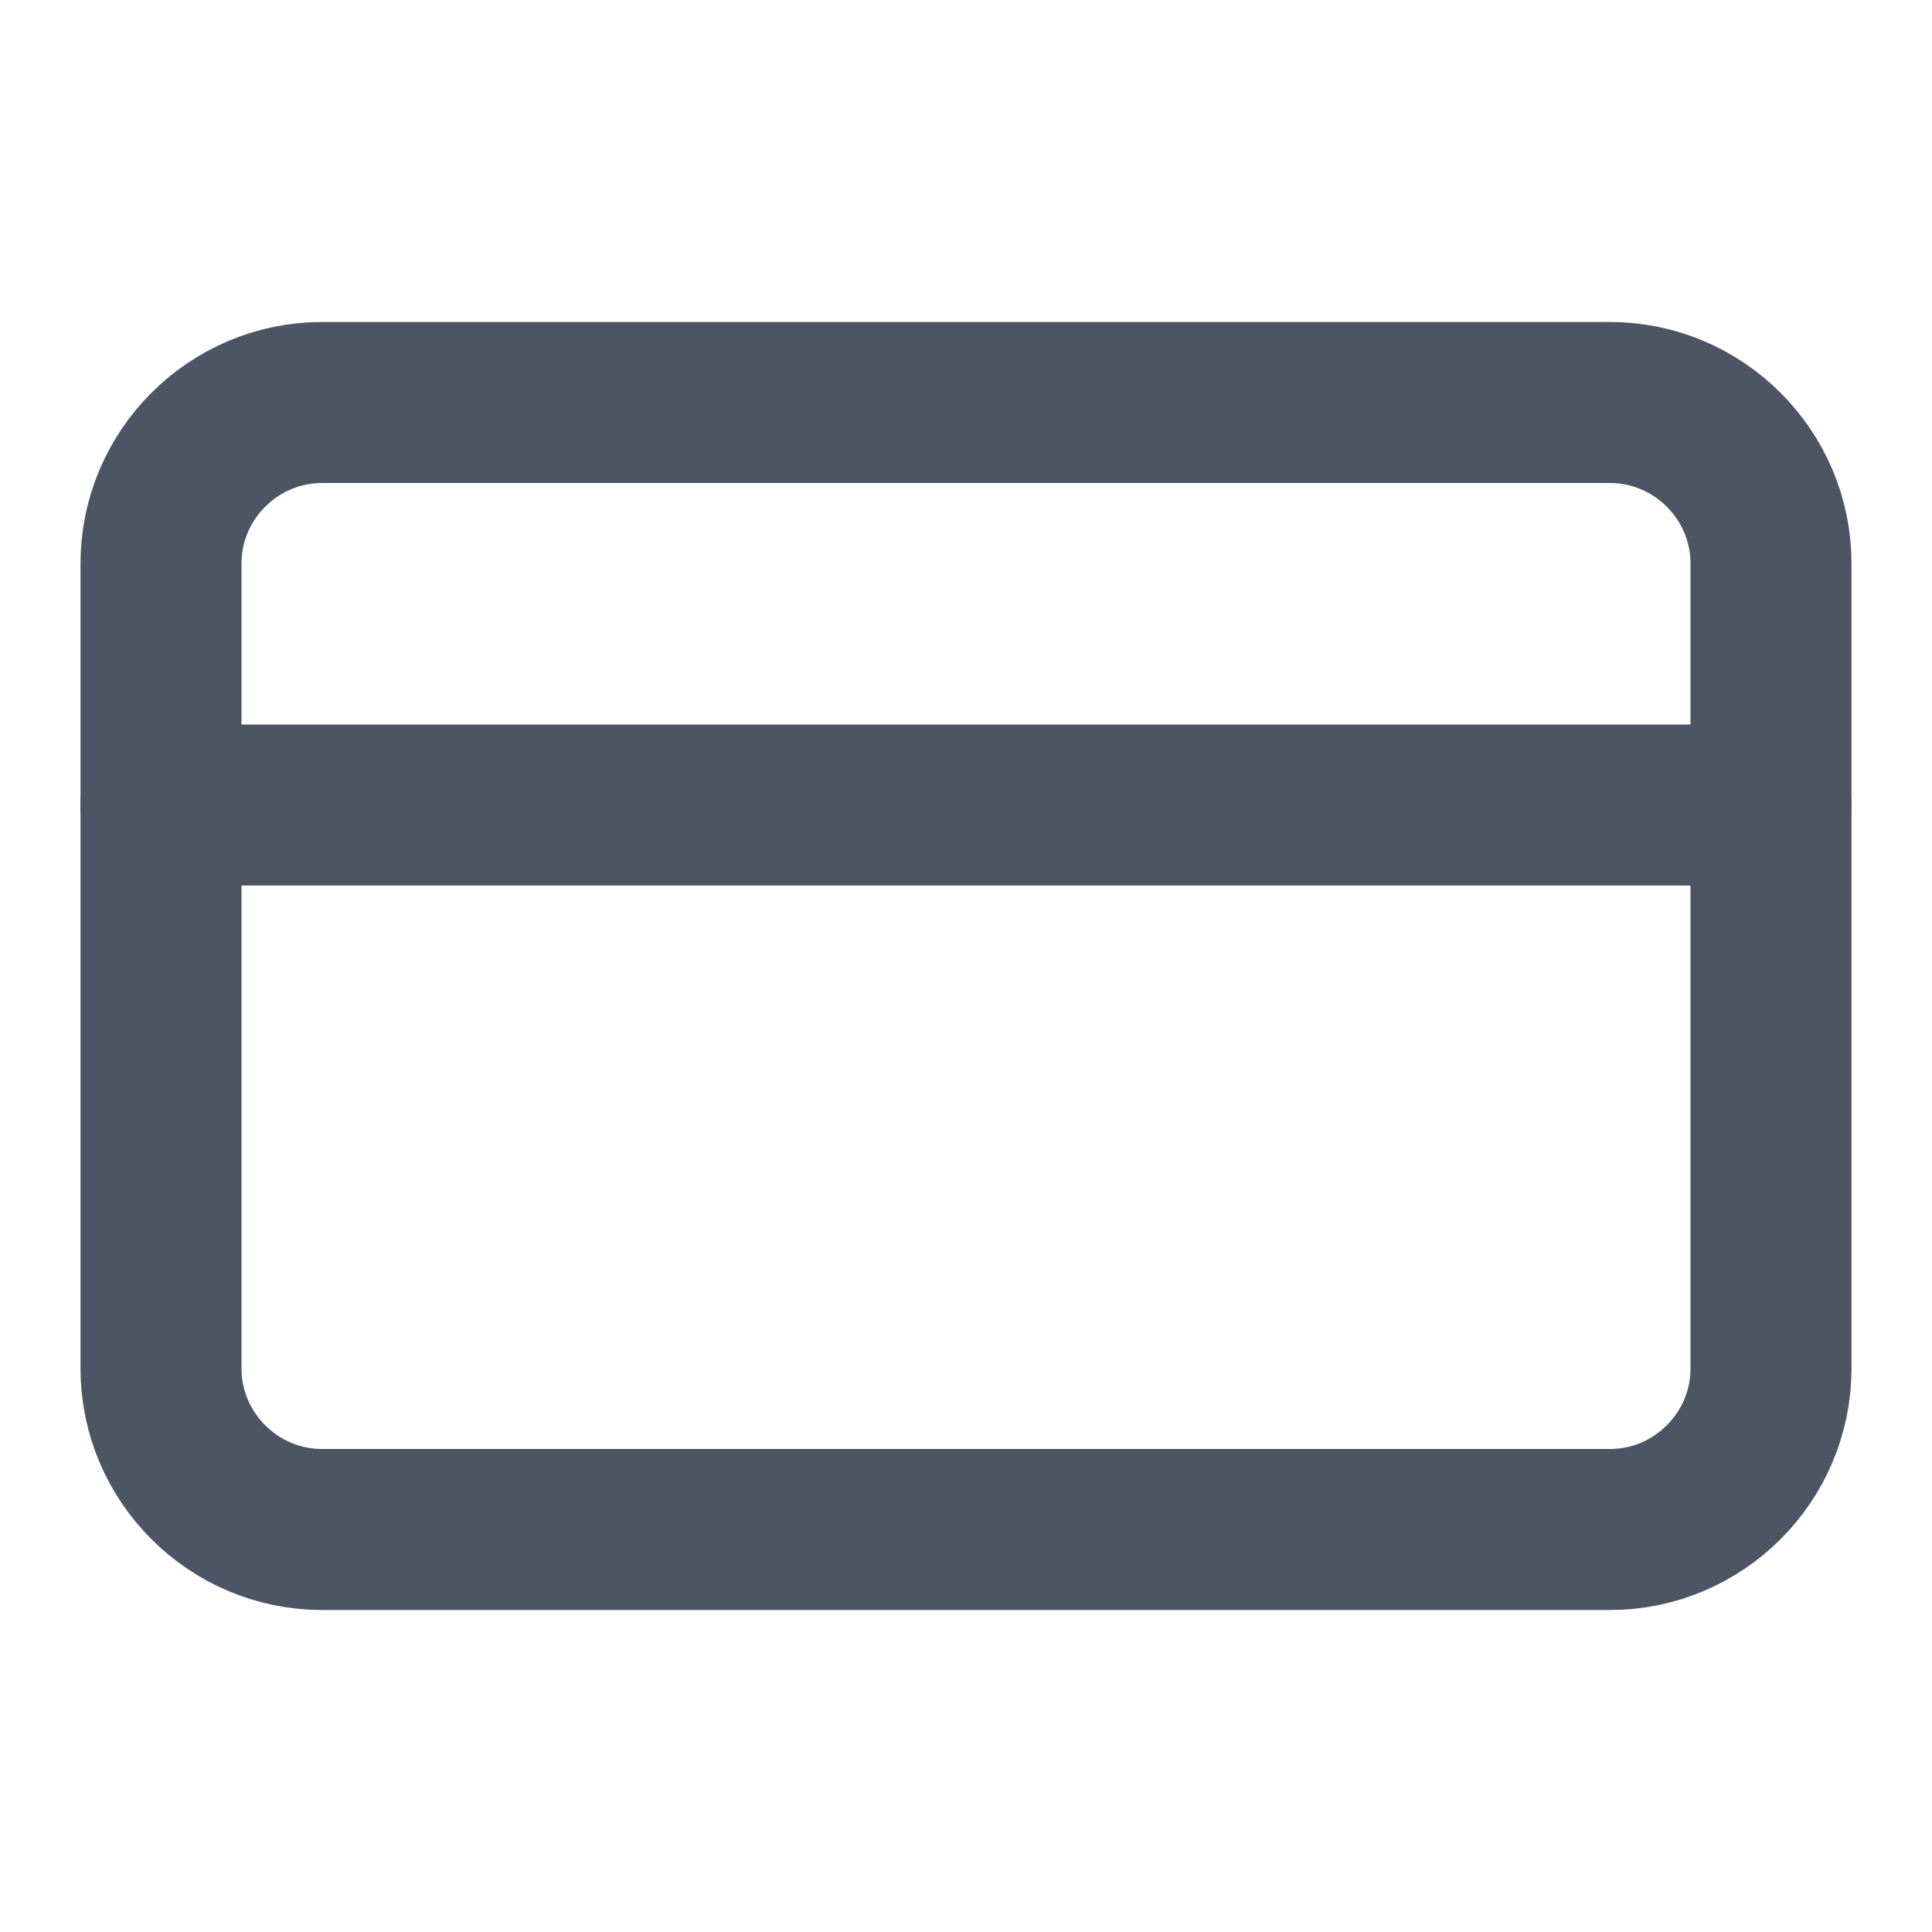
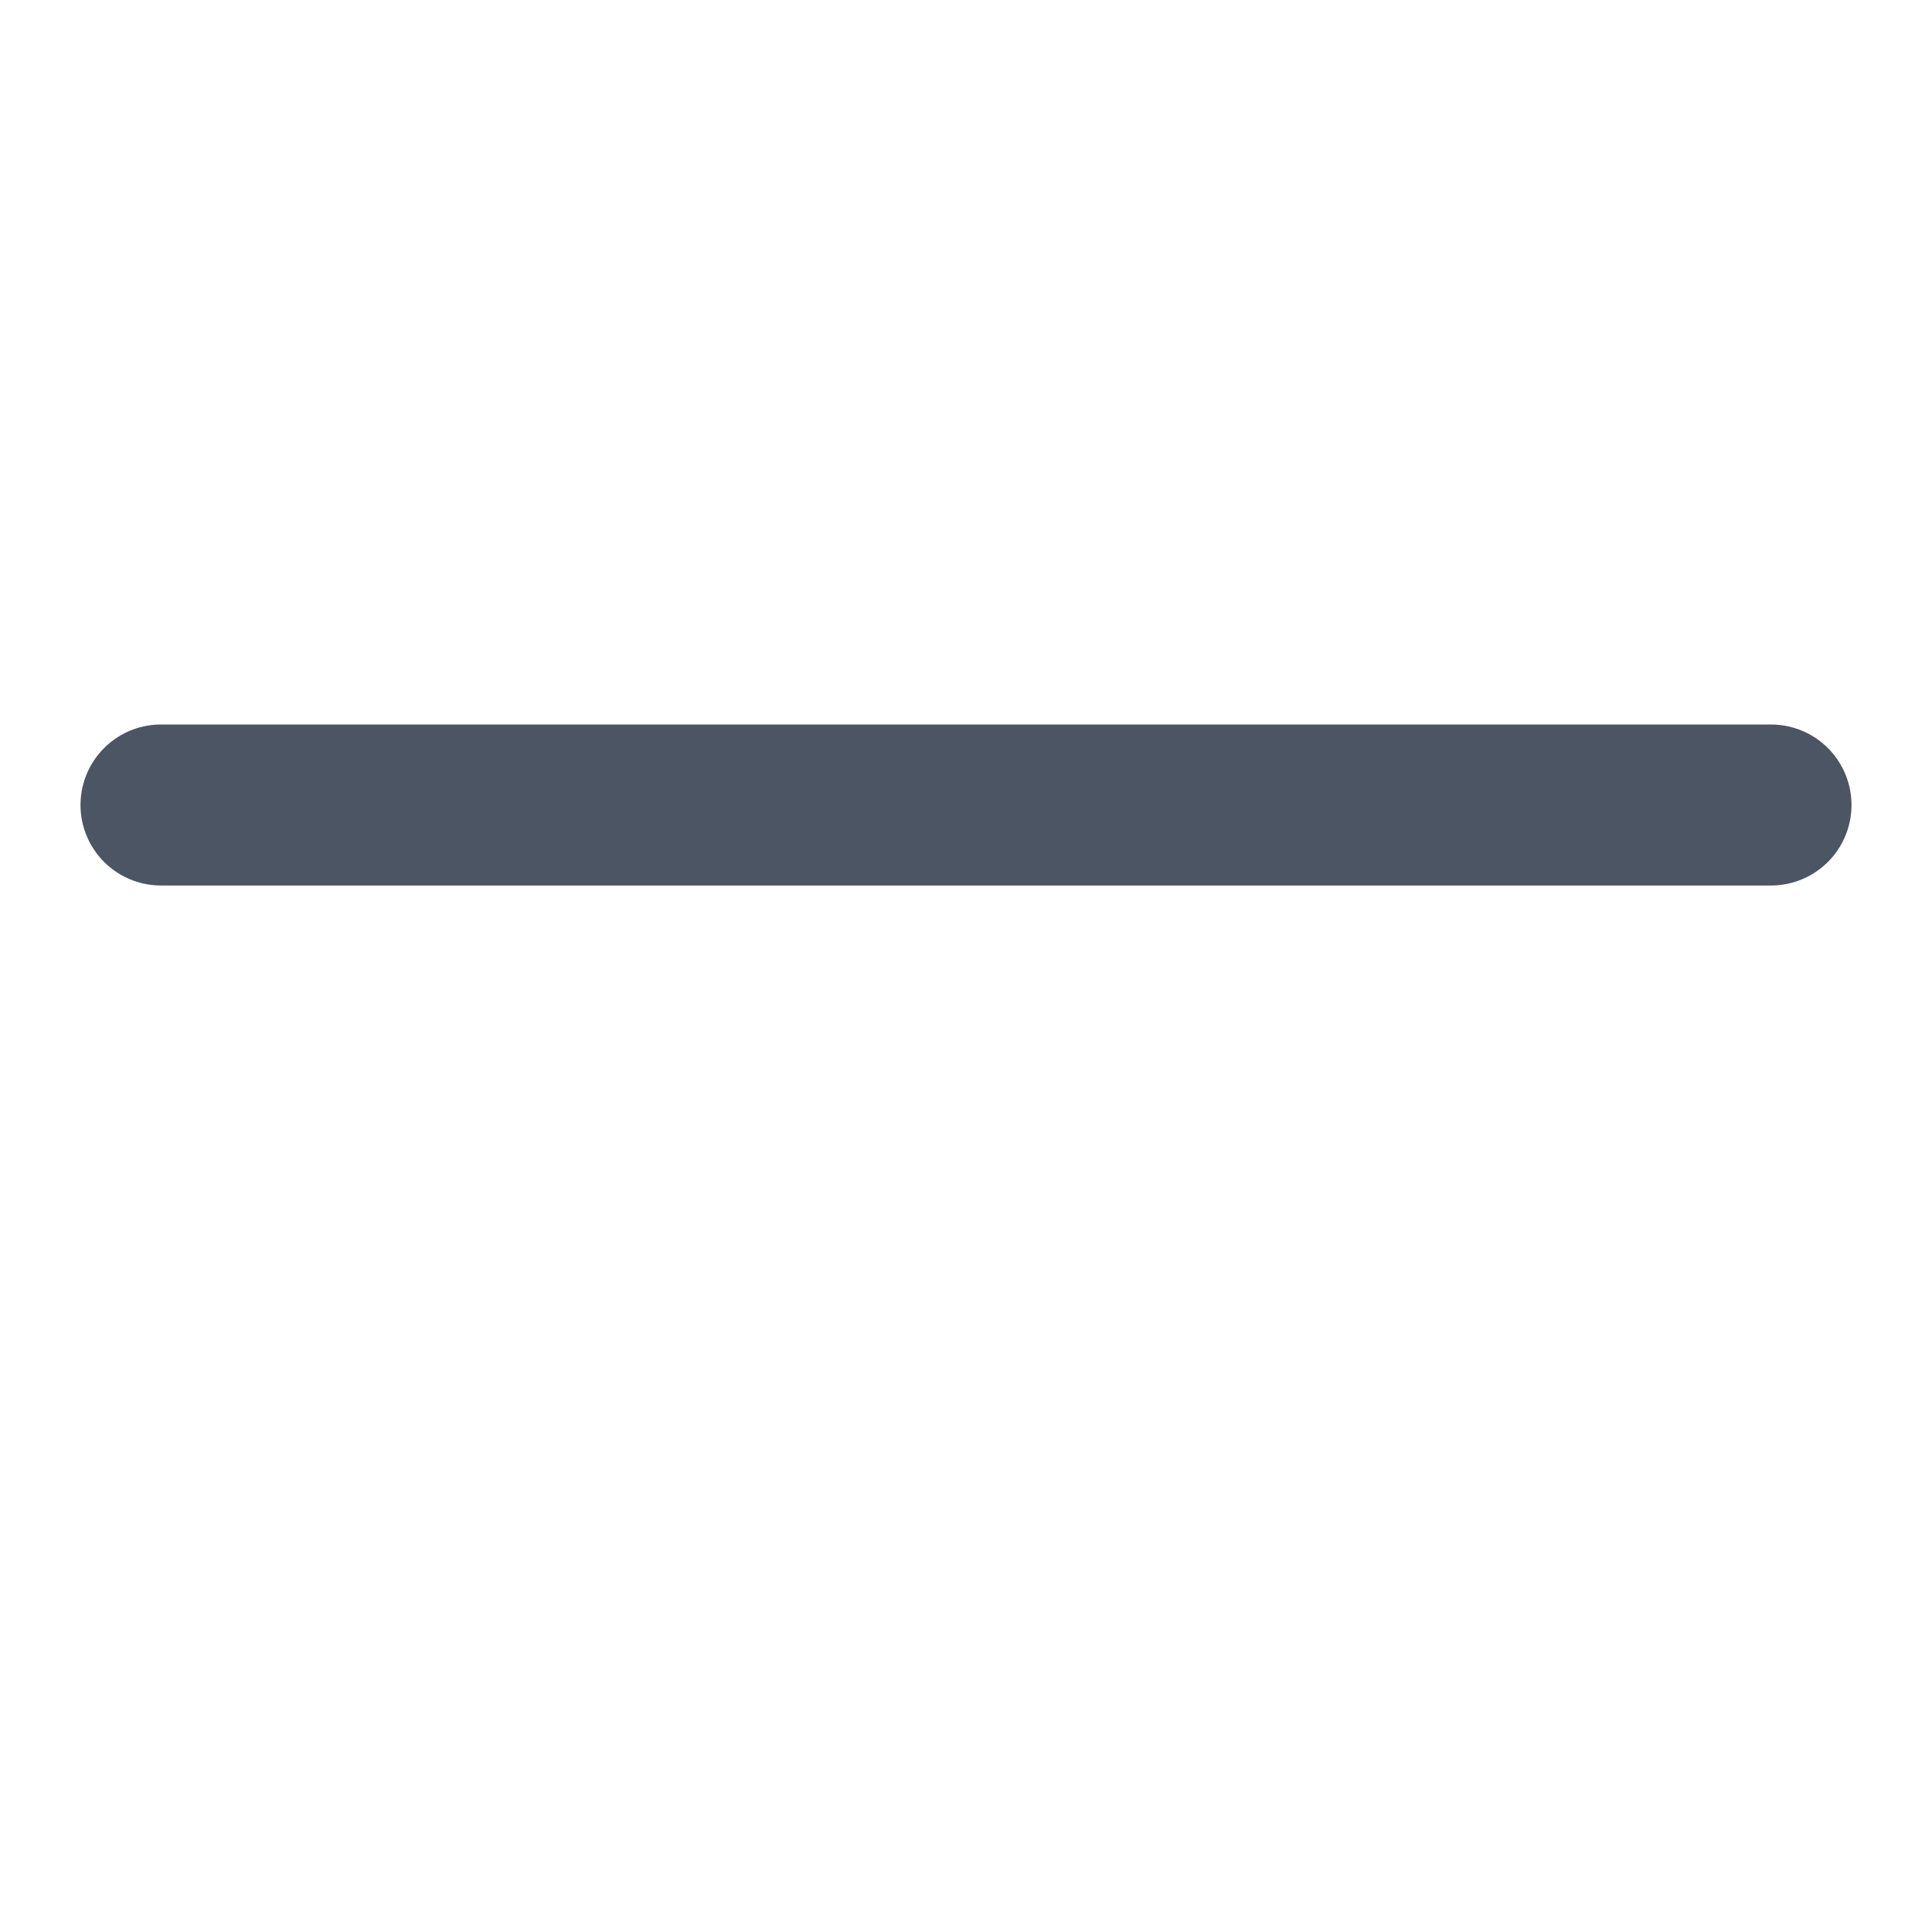
<svg xmlns="http://www.w3.org/2000/svg" fill="none" viewBox="0 0 24 24" height="24" width="24">
-   <path stroke-linejoin="round" stroke-linecap="round" stroke-width="2" stroke="#4B5563" d="M4 5H20C21.1 5 22 5.9 22 7V17C22 18.1 21.1 19 20 19H4C2.9 19 2 18.1 2 17V7C2 5.9 2.9 5 4 5Z" clip-rule="evenodd" fill-rule="evenodd" />
  <path stroke-linejoin="round" stroke-linecap="round" stroke-width="2" stroke="#4B5563" d="M2 10H22" />
</svg>